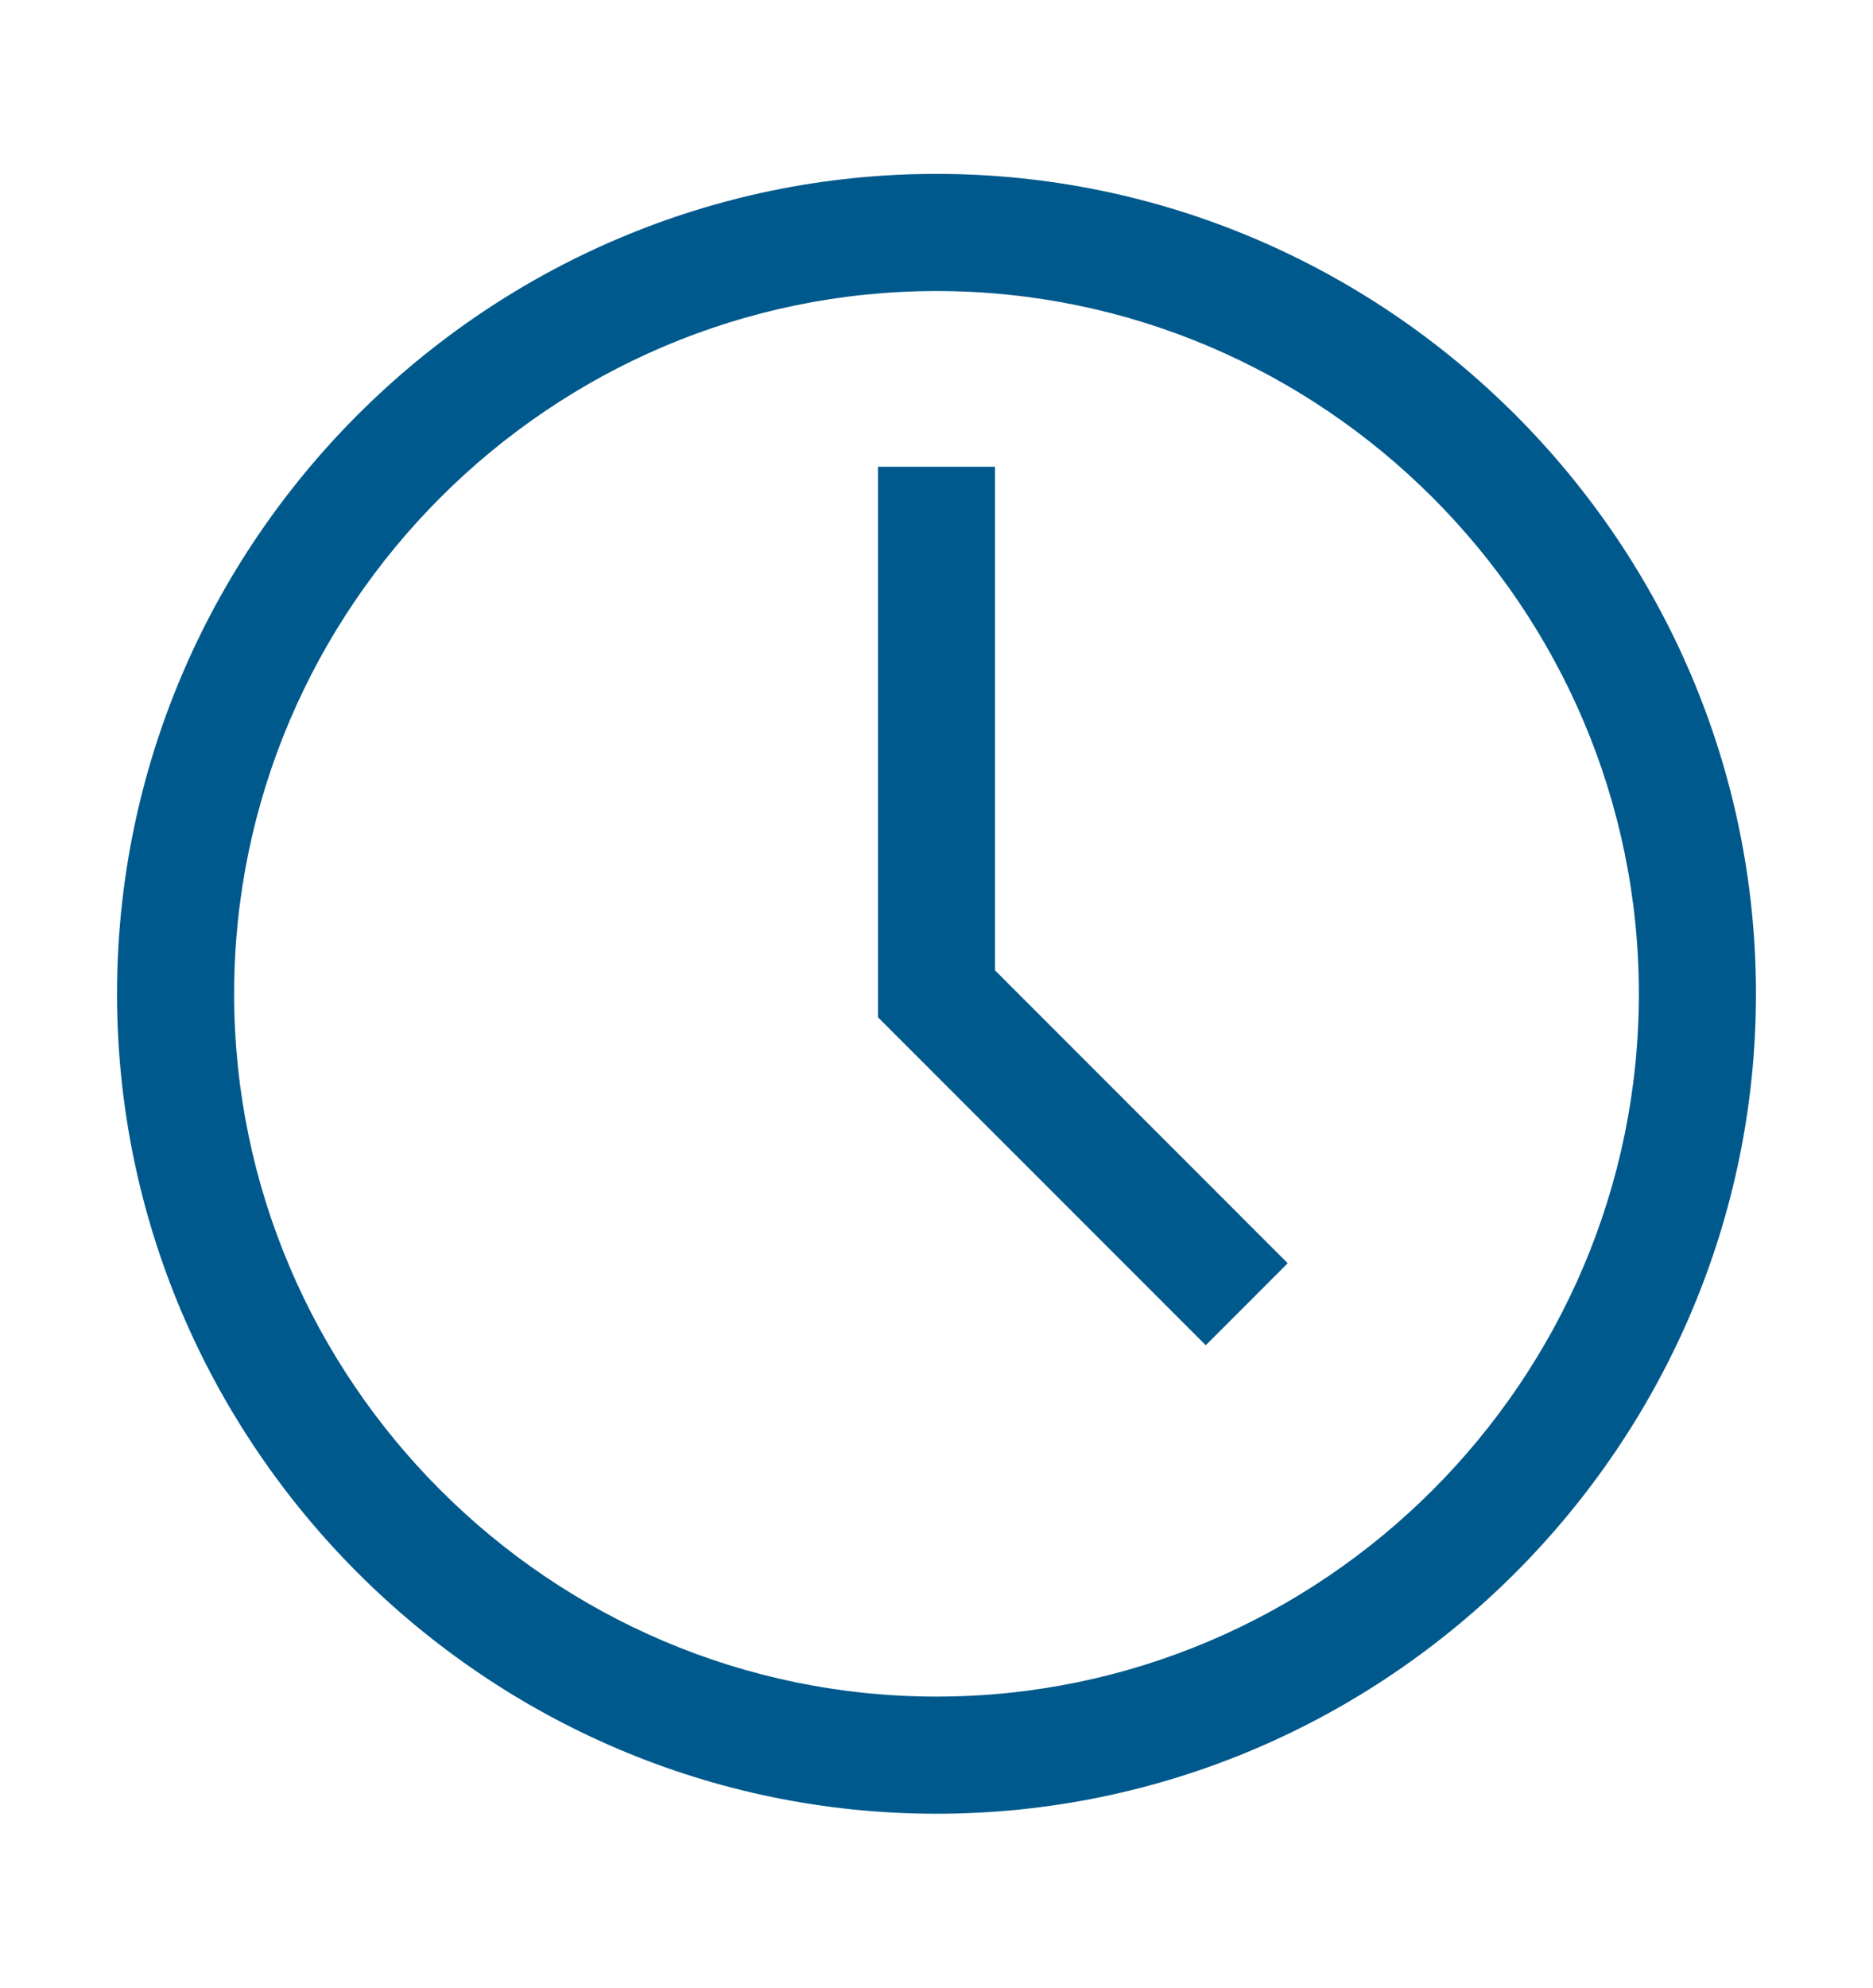
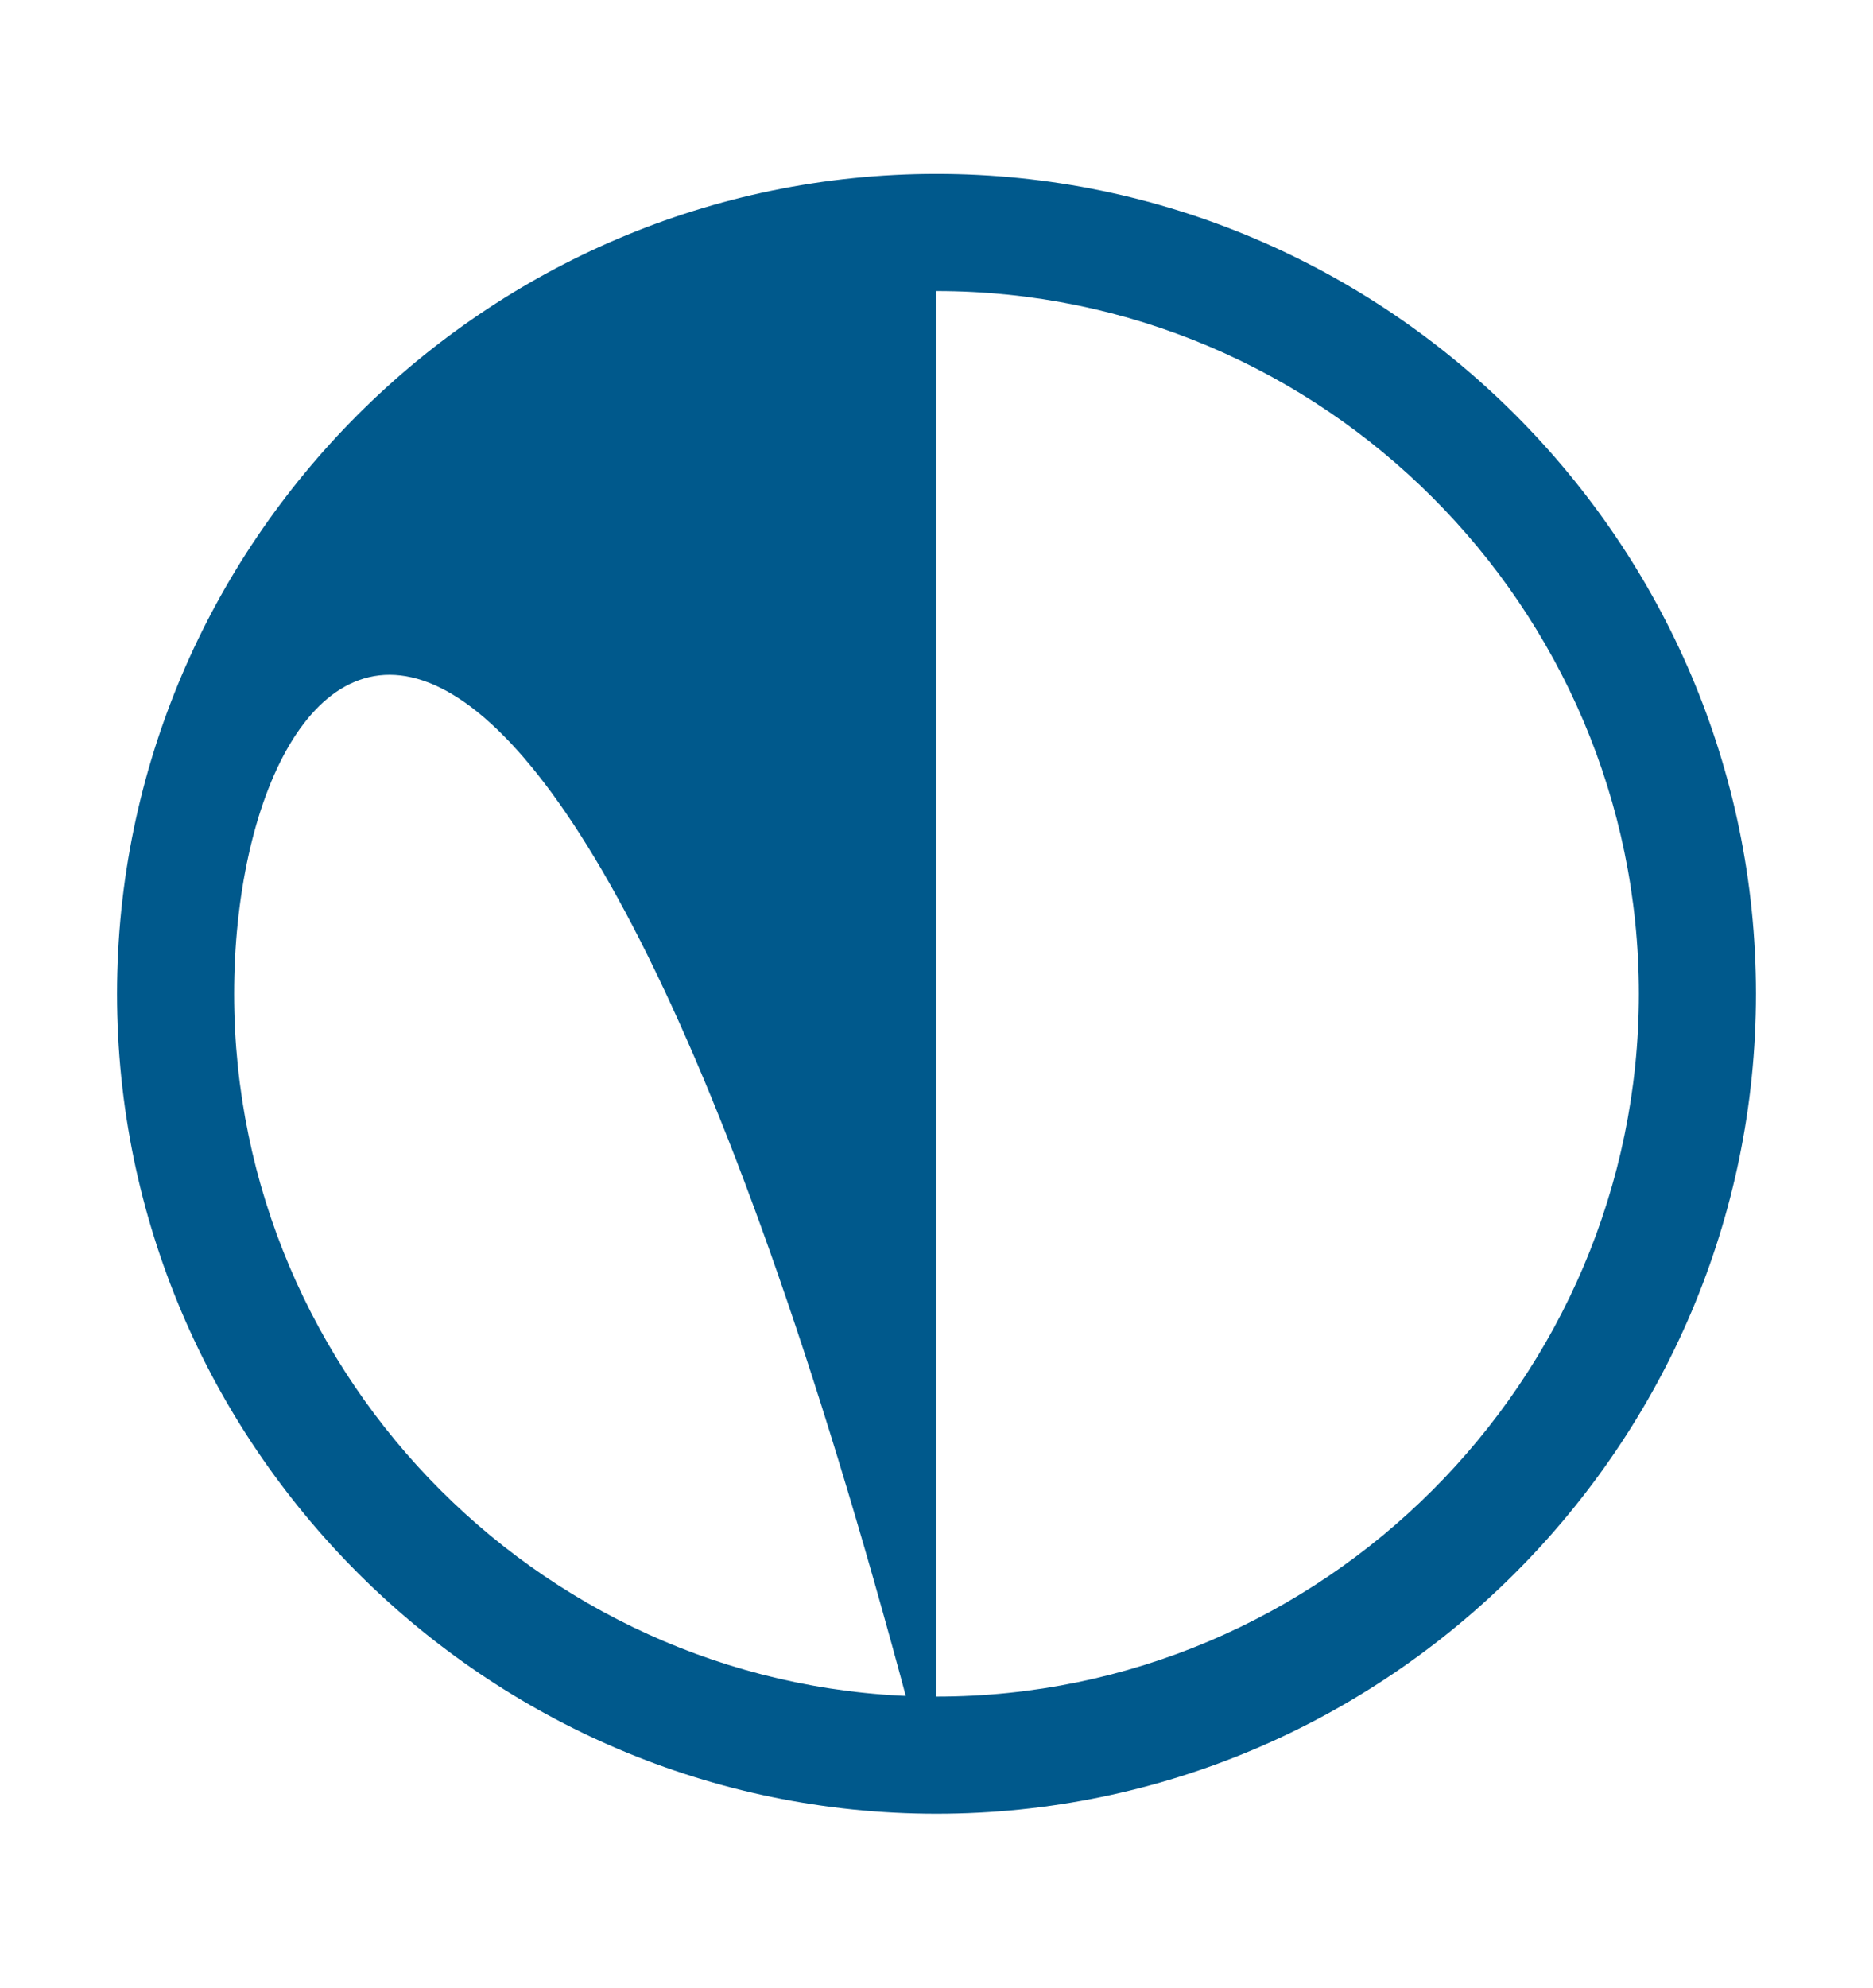
<svg xmlns="http://www.w3.org/2000/svg" width="33" height="35" xml:space="preserve" overflow="hidden">
  <g transform="translate(-628 -137)">
    <g>
      <g>
        <g>
          <g>
-             <path d="M644.5 168.938C636.559 168.938 630.062 162.441 630.062 154.5 630.062 146.559 636.559 140.062 644.5 140.062 652.441 140.062 658.938 146.559 658.938 154.5 658.938 162.441 652.441 168.938 644.5 168.938ZM644.5 142.125C637.694 142.125 632.125 147.694 632.125 154.5 632.125 161.306 637.694 166.875 644.5 166.875 651.306 166.875 656.875 161.306 656.875 154.5 656.875 147.694 651.306 142.125 644.5 142.125Z" fill="#00598C" fill-rule="nonzero" fill-opacity="1" />
-             <path d="M649.244 160.688 643.469 154.913 643.469 145.219 645.531 145.219 645.531 154.087 650.688 159.244Z" fill="#00598C" fill-rule="nonzero" fill-opacity="1" />
+             <path d="M644.5 168.938C636.559 168.938 630.062 162.441 630.062 154.5 630.062 146.559 636.559 140.062 644.5 140.062 652.441 140.062 658.938 146.559 658.938 154.5 658.938 162.441 652.441 168.938 644.5 168.938ZC637.694 142.125 632.125 147.694 632.125 154.5 632.125 161.306 637.694 166.875 644.5 166.875 651.306 166.875 656.875 161.306 656.875 154.5 656.875 147.694 651.306 142.125 644.5 142.125Z" fill="#00598C" fill-rule="nonzero" fill-opacity="1" />
          </g>
        </g>
      </g>
    </g>
  </g>
</svg>